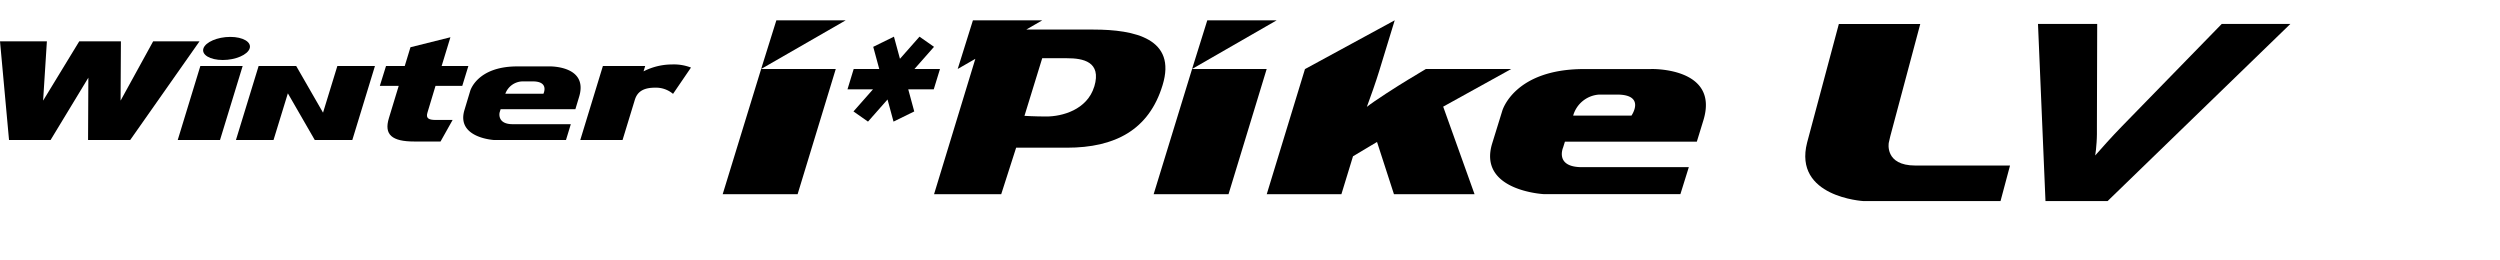
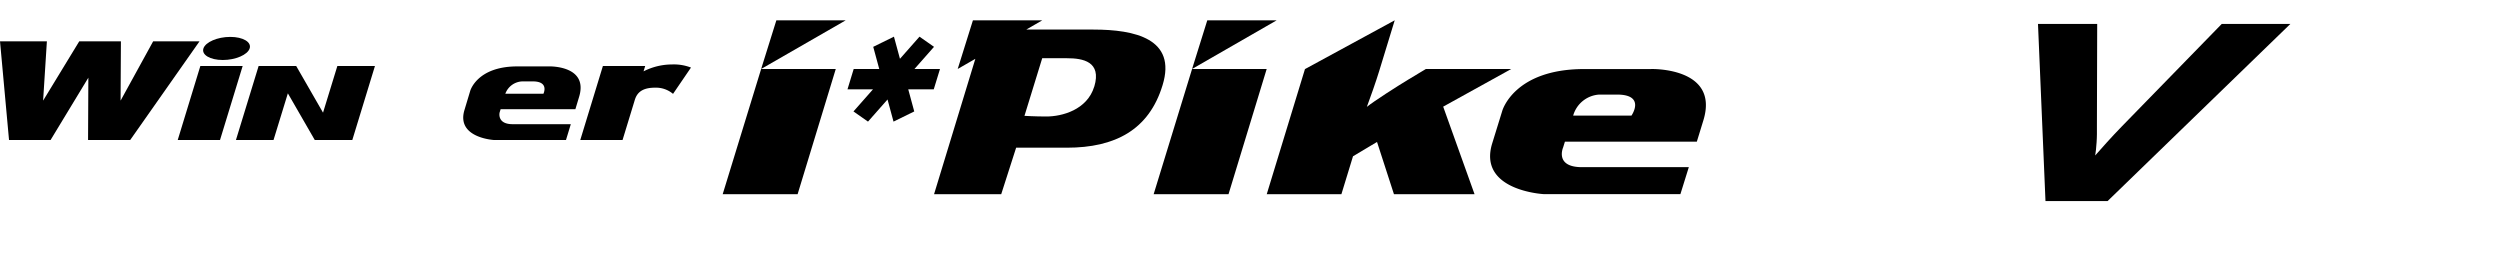
<svg xmlns="http://www.w3.org/2000/svg" width="192" height="20" viewBox="0 0 192 20">
  <defs>
    <clipPath id="clip-path">
      <rect id="사각형_12583" data-name="사각형 12583" width="192" height="20" transform="translate(321.53 856.268)" fill="none" stroke="#707070" stroke-width="1" />
    </clipPath>
    <clipPath id="clip-path-2">
      <rect id="사각형_13590" data-name="사각형 13590" width="175.897" height="13.882" />
    </clipPath>
  </defs>
  <g id="navigation_logo_RW12" data-name="navigation logo_RW12" transform="translate(-321.53 -856.268)" clip-path="url(#clip-path)">
    <g id="그룹_12976" data-name="그룹 12976" transform="translate(321.531 857.827)">
      <path id="패스_56450" data-name="패스 56450" d="M86.51,0,85.341,3.738l-2.953,9.616h5.754l2.93-9.616H85.341L91.839,0Z" transform="translate(-26.886 0)" />
      <path id="패스_56451" data-name="패스 56451" d="M135.638,0,134.47,3.738l-2.951,9.616h5.75L140.2,3.738H134.47L140.969,0Z" transform="translate(-42.919 0)" />
      <g id="그룹_12977" data-name="그룹 12977" transform="translate(0 0)">
        <g id="그룹_12976-2" data-name="그룹 12976" clip-path="url(#clip-path-2)">
          <path id="패스_56452" data-name="패스 56452" d="M160.372,13.354h-6.19l-1.3-4.012-1.844,1.1-.891,2.912h-5.734l2.935-9.607L154.241,0l-1.2,3.921c-.192.641-.709,2.124-.94,2.728.573-.457,2.288-1.556,3.166-2.087l1.369-.823h6.557l-5.23,2.893Z" transform="translate(-47.128 0)" />
        </g>
      </g>
      <path id="패스_56453" data-name="패스 56453" d="M103.242,5.91h-1.96l.461,1.7-1.592.781-.46-1.7-1.5,1.7-1.115-.781,1.5-1.7H96.617l.476-1.562h1.962l-.462-1.7,1.591-.781.462,1.7,1.5-1.7,1.115.781-1.5,1.7h1.96Z" transform="translate(-31.53 -0.61)" />
      <g id="그룹_12979" data-name="그룹 12979" transform="translate(0 0)">
        <g id="그룹_12978" data-name="그룹 12978" clip-path="url(#clip-path-2)">
          <path id="패스_56454" data-name="패스 56454" d="M118.788,5.088c-.548,1.8-2.488,2.3-3.678,2.3-.878,0-1.682-.05-1.682-.05l1.363-4.425H116.7c1.211,0,2.666.253,2.091,2.176M118.734.711h-5.168L114.8,0h-5.33L108.3,3.738l1.355-.779-3.17,10.395h5.158l1.145-3.57h3.9c3.682,0,6.3-1.356,7.346-4.8,1.1-3.571-2.137-4.272-5.305-4.272" transform="translate(-34.75 0)" />
          <path id="패스_56455" data-name="패스 56455" d="M180.735,9.131h-4.479a2.219,2.219,0,0,1,2.013-1.613h1.349c2.237,0,1.116,1.613,1.116,1.613m1.514-3.572H177.09c-5.388,0-6.281,3.212-6.281,3.212l-.771,2.494c-1.124,3.646,3.971,3.9,3.971,3.9h10.482l.646-2.072H176.93c-2.117,0-1.445-1.518-1.445-1.518l.137-.441h10.131l.5-1.628c1.265-4.1-4.006-3.95-4.006-3.95" transform="translate(-55.437 -1.814)" />
        </g>
      </g>
      <path id="패스_56456" data-name="패스 56456" d="M23.511,10.891,25.249,5.21H22l-1.737,5.681Z" transform="translate(-6.614 -1.7)" />
      <g id="그룹_12981" data-name="그룹 12981" transform="translate(0 0)">
        <g id="그룹_12980" data-name="그룹 12980" clip-path="url(#clip-path-2)">
          <path id="패스_56457" data-name="패스 56457" d="M74.654,5.273A3.638,3.638,0,0,0,73.2,5.034a4.82,4.82,0,0,0-2.189.53l.126-.411H67.889l-1.736,5.681H69.4l.946-3.095c.22-.7.774-.922,1.565-.922a2.032,2.032,0,0,1,1.365.476Z" transform="translate(-21.588 -1.643)" />
-           <path id="패스_56458" data-name="패스 56458" d="M48.89,8.284h-1.3c-.541,0-.766-.127-.634-.56l.62-2.056h2.055L50.1,4.141H48.047l.674-2.208L45.653,2.7l-.439,1.439H43.776L43.3,5.667h1.45L44,8.133c-.4,1.289.237,1.807,1.946,1.807h2.016Z" transform="translate(-14.13 -0.631)" />
        </g>
      </g>
      <path id="패스_56459" data-name="패스 56459" d="M11.761,2.4,9.26,6.953,9.285,2.4h-3.2L3.31,6.953,3.6,2.4H0L.692,9.975H3.885l2.9-4.784L6.762,9.975H10L15.321,2.4Z" transform="translate(0 -0.784)" />
      <g id="그룹_12983" data-name="그룹 12983" transform="translate(0 0)">
        <g id="그룹_12982" data-name="그룹 12982" clip-path="url(#clip-path-2)">
          <path id="패스_56460" data-name="패스 56460" d="M58.966,7.356H56.04a1.439,1.439,0,0,1,1.333-.949h.776c1.287,0,.817.949.817.949m.436-2.1H56.955c-3.1,0-3.614,1.889-3.614,1.889L52.9,8.61c-.646,2.145,2.286,2.3,2.286,2.3l.7,0h4.812l.371-1.217H56.6c-1.217,0-1-.893-1-.893l.079-.259h5.742l.289-.959C62.435,5.165,59.4,5.255,59.4,5.255" transform="translate(-17.232 -1.715)" />
        </g>
      </g>
      <path id="패스_56461" data-name="패스 56461" d="M34.688,5.21l-1.1,3.583L31.527,5.21H28.641L26.9,10.891h2.887l1.1-3.583,2.065,3.583h2.886L37.575,5.21Z" transform="translate(-8.78 -1.7)" />
      <g id="그룹_12985" data-name="그룹 12985" transform="translate(0 0)">
        <g id="그룹_12984" data-name="그룹 12984" clip-path="url(#clip-path-2)">
          <path id="패스_56462" data-name="패스 56462" d="M26.727,2.779c-.158.489-1.083.888-2.063.888s-1.646-.4-1.487-.888,1.081-.886,2.062-.886,1.648.4,1.489.886" transform="translate(-7.555 -0.618)" />
-           <path id="패스_56463" data-name="패스 56463" d="M205.948,9.52c-1.086,4.2,4.328,4.5,4.328,4.5H220.8l.73-2.73h-7.266c-2.387,0-2.045-1.752-2.045-1.752l.117-.506,2.3-8.612h-6.253Z" transform="translate(-67.161 -0.136)" />
          <path id="패스_56464" data-name="패스 56464" d="M237.683,14.018h-4.772l-.575-13.6h4.547l-.022,7.868c0,.194,0,.395,0,.6s-.013.412-.024.612-.028.393-.048.573-.042.331-.06.447c.225-.259.525-.6.9-1.01s.754-.823,1.148-1.224L246.446.418h5.271Z" transform="translate(-75.819 -0.137)" />
        </g>
      </g>
    </g>
  </g>
</svg>